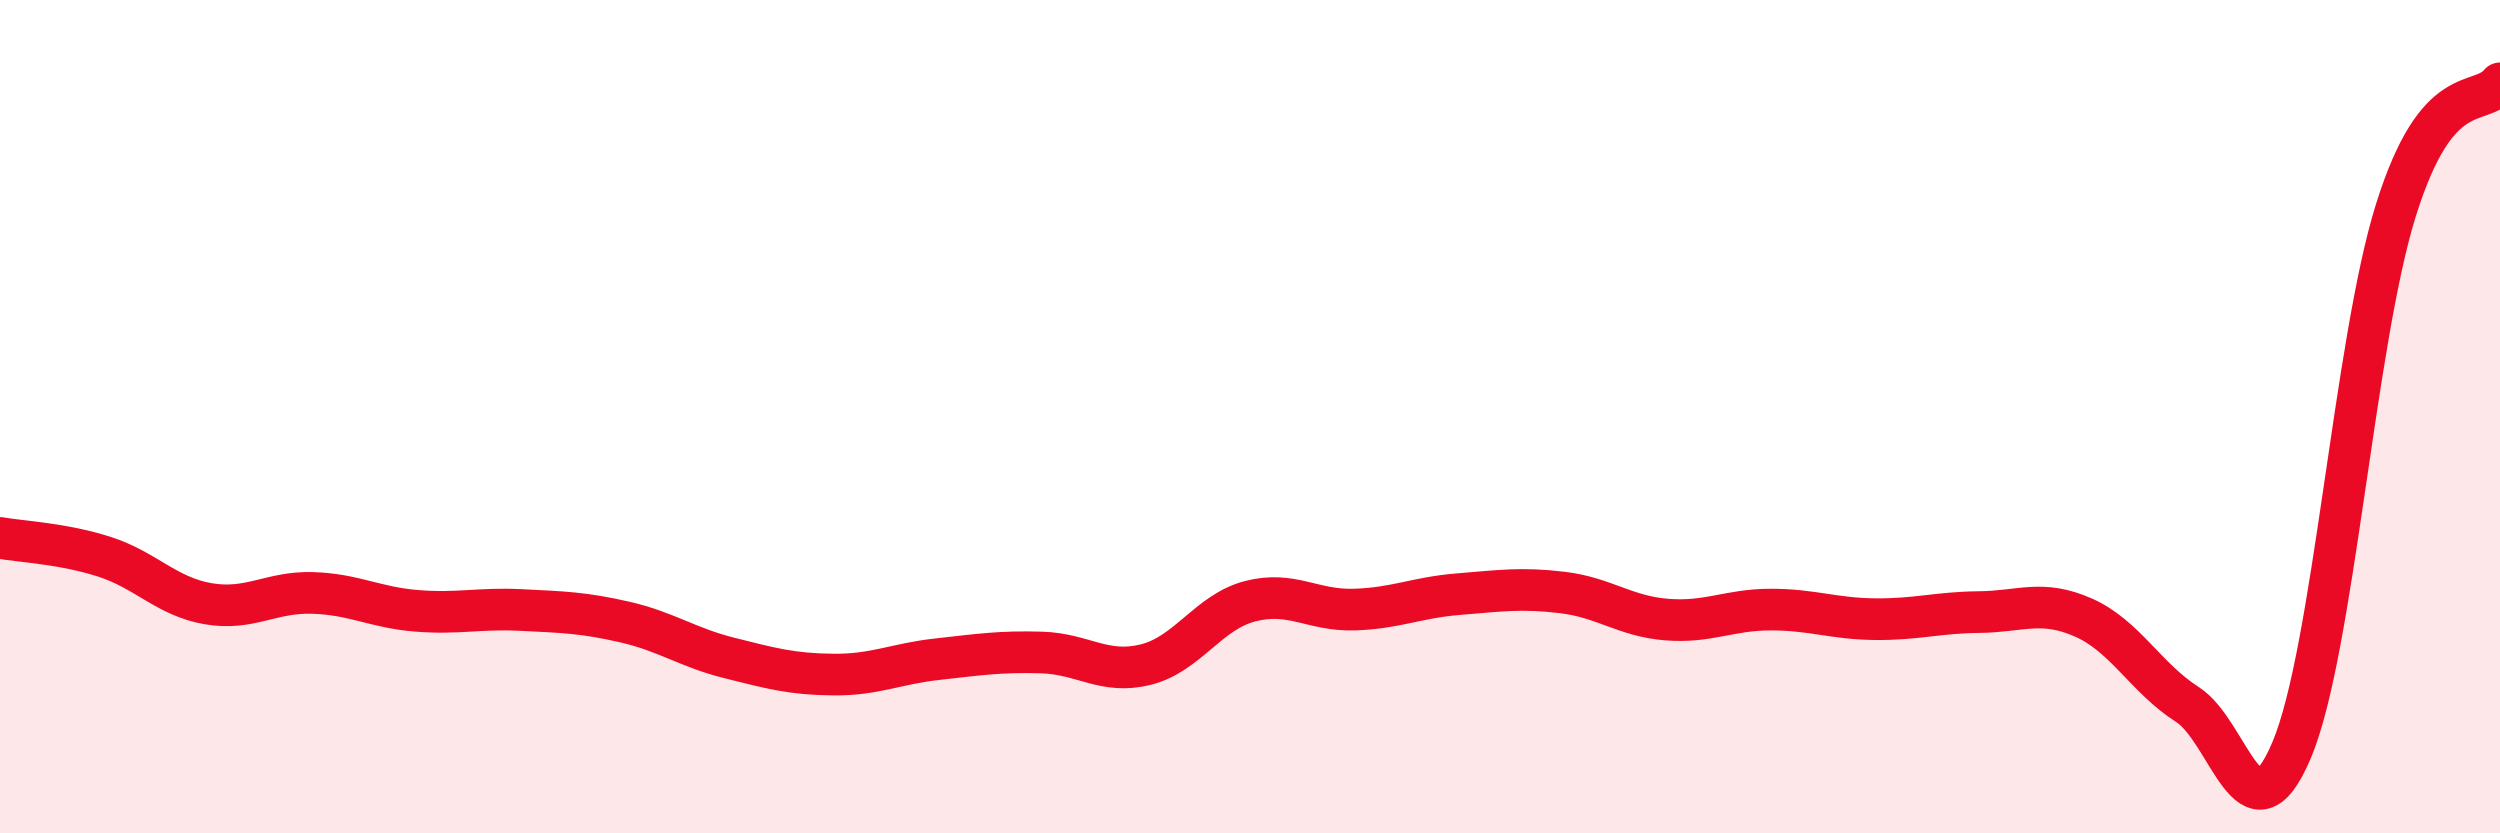
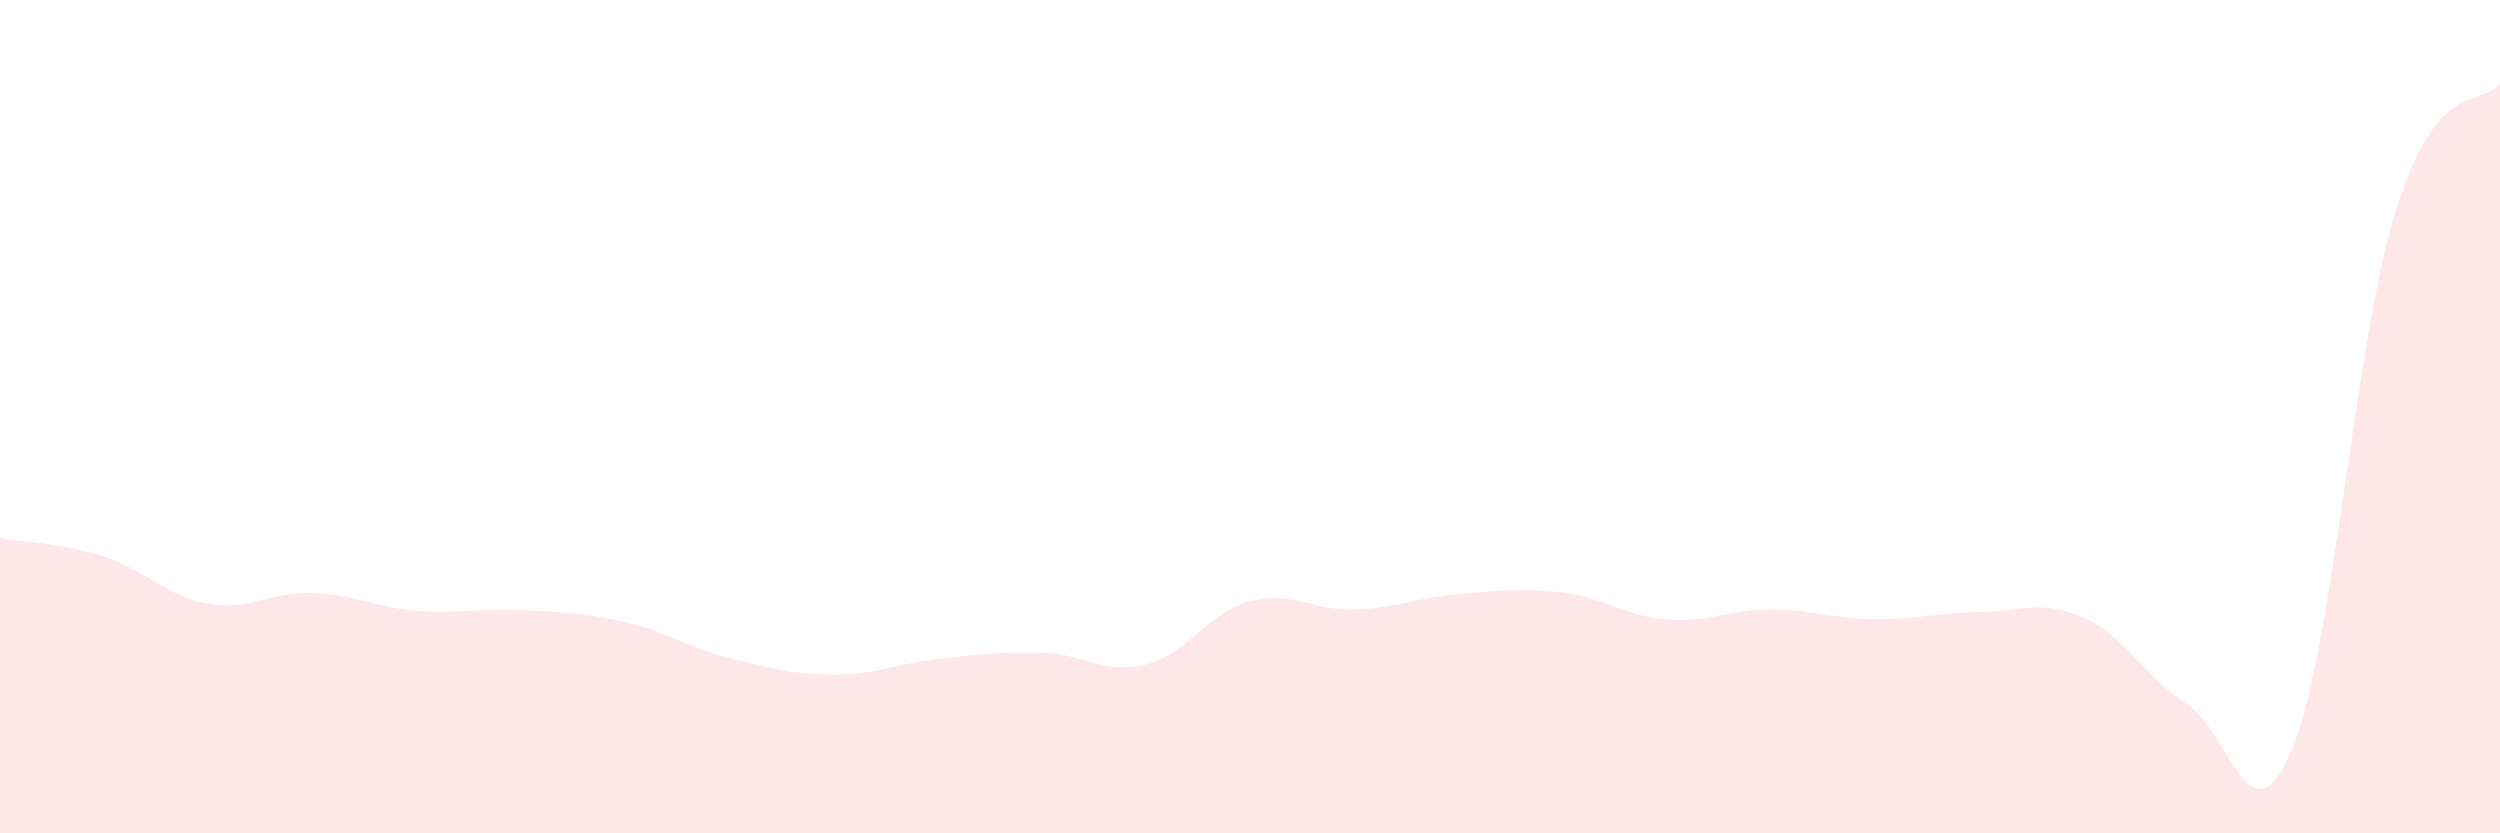
<svg xmlns="http://www.w3.org/2000/svg" width="60" height="20" viewBox="0 0 60 20">
  <path d="M 0,12.91 C 0.5,13 1.5,13.04 2.5,13.36 C 3.5,13.68 4,14.32 5,14.49 C 6,14.66 6.5,14.2 7.5,14.23 C 8.5,14.26 9,14.58 10,14.66 C 11,14.74 11.5,14.59 12.5,14.64 C 13.5,14.69 14,14.7 15,14.93 C 16,15.16 16.5,15.54 17.5,15.79 C 18.5,16.04 19,16.18 20,16.19 C 21,16.2 21.5,15.93 22.5,15.82 C 23.5,15.71 24,15.63 25,15.66 C 26,15.69 26.5,16.2 27.5,15.95 C 28.5,15.7 29,14.69 30,14.43 C 31,14.17 31.5,14.66 32.5,14.63 C 33.5,14.6 34,14.34 35,14.26 C 36,14.18 36.5,14.1 37.5,14.22 C 38.5,14.34 39,14.79 40,14.87 C 41,14.95 41.5,14.63 42.5,14.63 C 43.5,14.63 44,14.85 45,14.86 C 46,14.87 46.5,14.7 47.5,14.69 C 48.5,14.68 49,14.38 50,14.82 C 51,15.26 51.5,16.27 52.5,16.91 C 53.5,17.55 54,20.37 55,18 C 56,15.63 56.5,8.25 57.5,5.05 C 58.5,1.85 59.5,2.61 60,2L60 20L0 20Z" fill="#EB0A25" opacity="0.1" stroke-linecap="round" stroke-linejoin="round" />
-   <path d="M 0,12.91 C 0.5,13 1.5,13.04 2.5,13.36 C 3.5,13.68 4,14.32 5,14.49 C 6,14.66 6.5,14.2 7.5,14.23 C 8.5,14.26 9,14.58 10,14.66 C 11,14.74 11.5,14.59 12.5,14.64 C 13.5,14.69 14,14.7 15,14.93 C 16,15.16 16.5,15.54 17.5,15.79 C 18.5,16.04 19,16.18 20,16.19 C 21,16.2 21.5,15.93 22.5,15.82 C 23.5,15.71 24,15.63 25,15.66 C 26,15.69 26.5,16.2 27.5,15.95 C 28.5,15.7 29,14.69 30,14.43 C 31,14.17 31.5,14.66 32.5,14.63 C 33.5,14.6 34,14.34 35,14.26 C 36,14.18 36.5,14.1 37.5,14.22 C 38.5,14.34 39,14.79 40,14.87 C 41,14.95 41.5,14.63 42.5,14.63 C 43.5,14.63 44,14.85 45,14.86 C 46,14.87 46.5,14.7 47.5,14.69 C 48.5,14.68 49,14.38 50,14.82 C 51,15.26 51.5,16.27 52.5,16.91 C 53.5,17.55 54,20.37 55,18 C 56,15.63 56.5,8.25 57.5,5.05 C 58.5,1.85 59.5,2.61 60,2" stroke="#EB0A25" stroke-width="1" fill="none" stroke-linecap="round" stroke-linejoin="round" />
</svg>